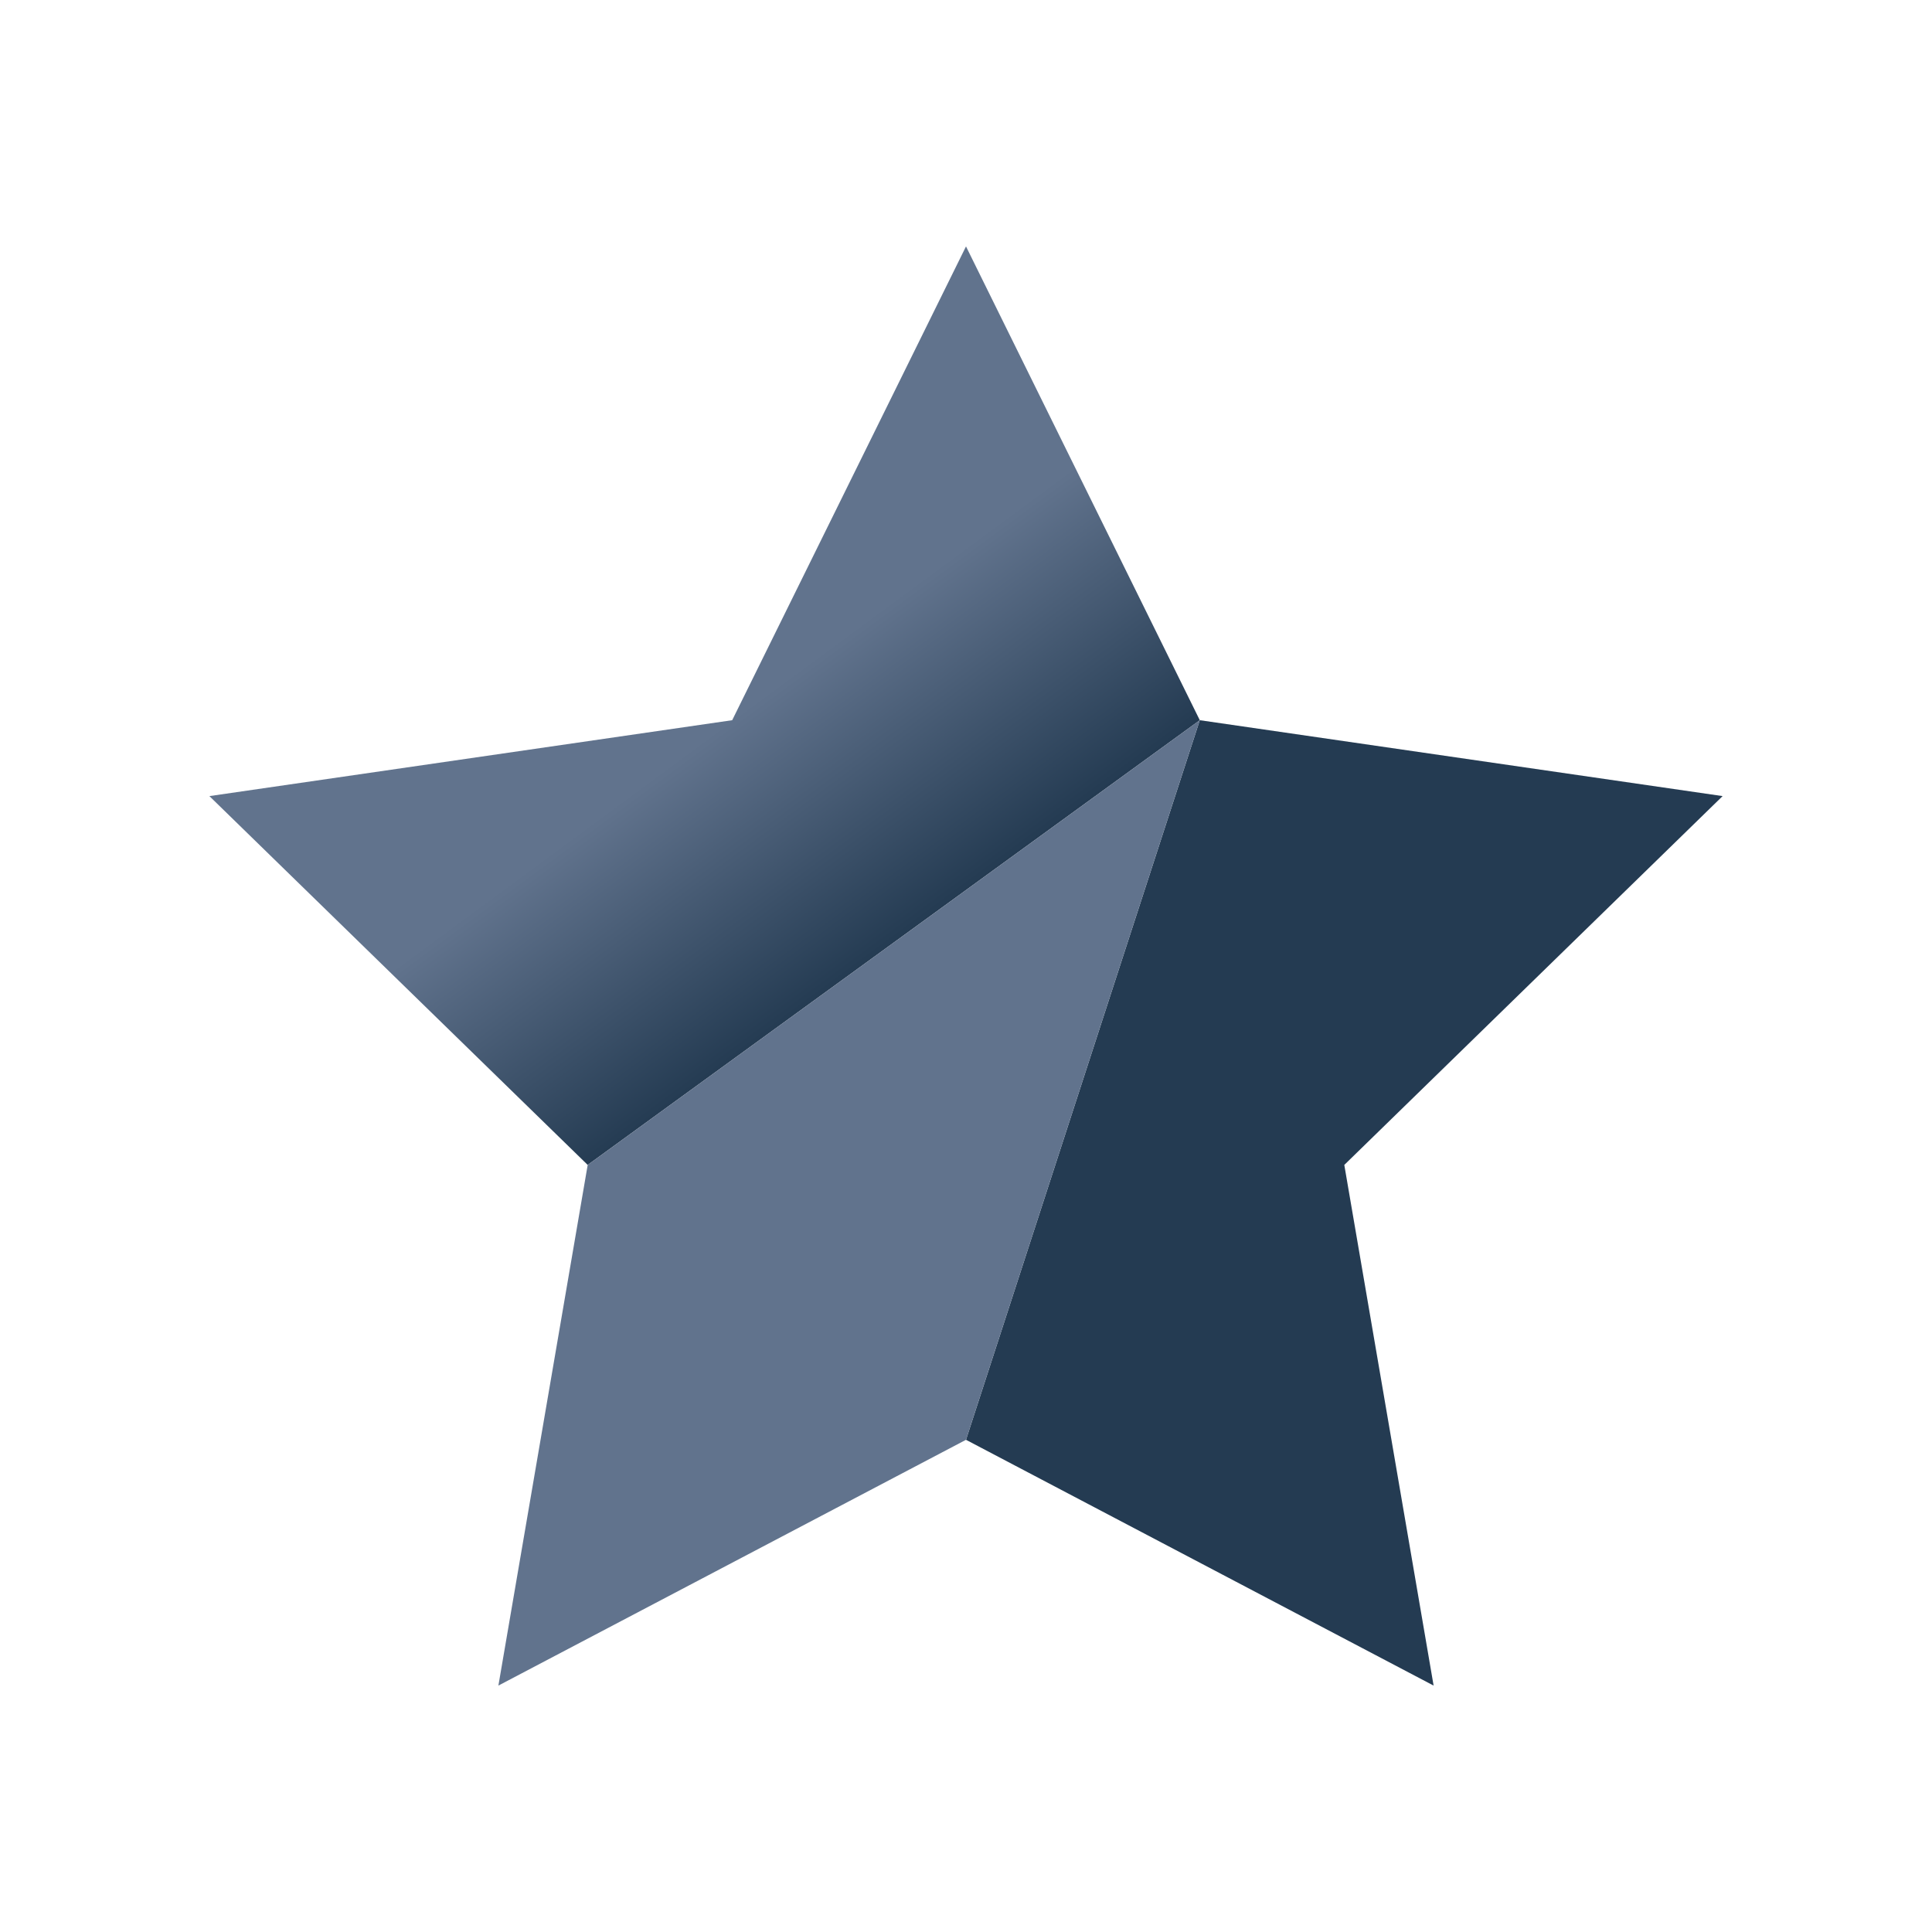
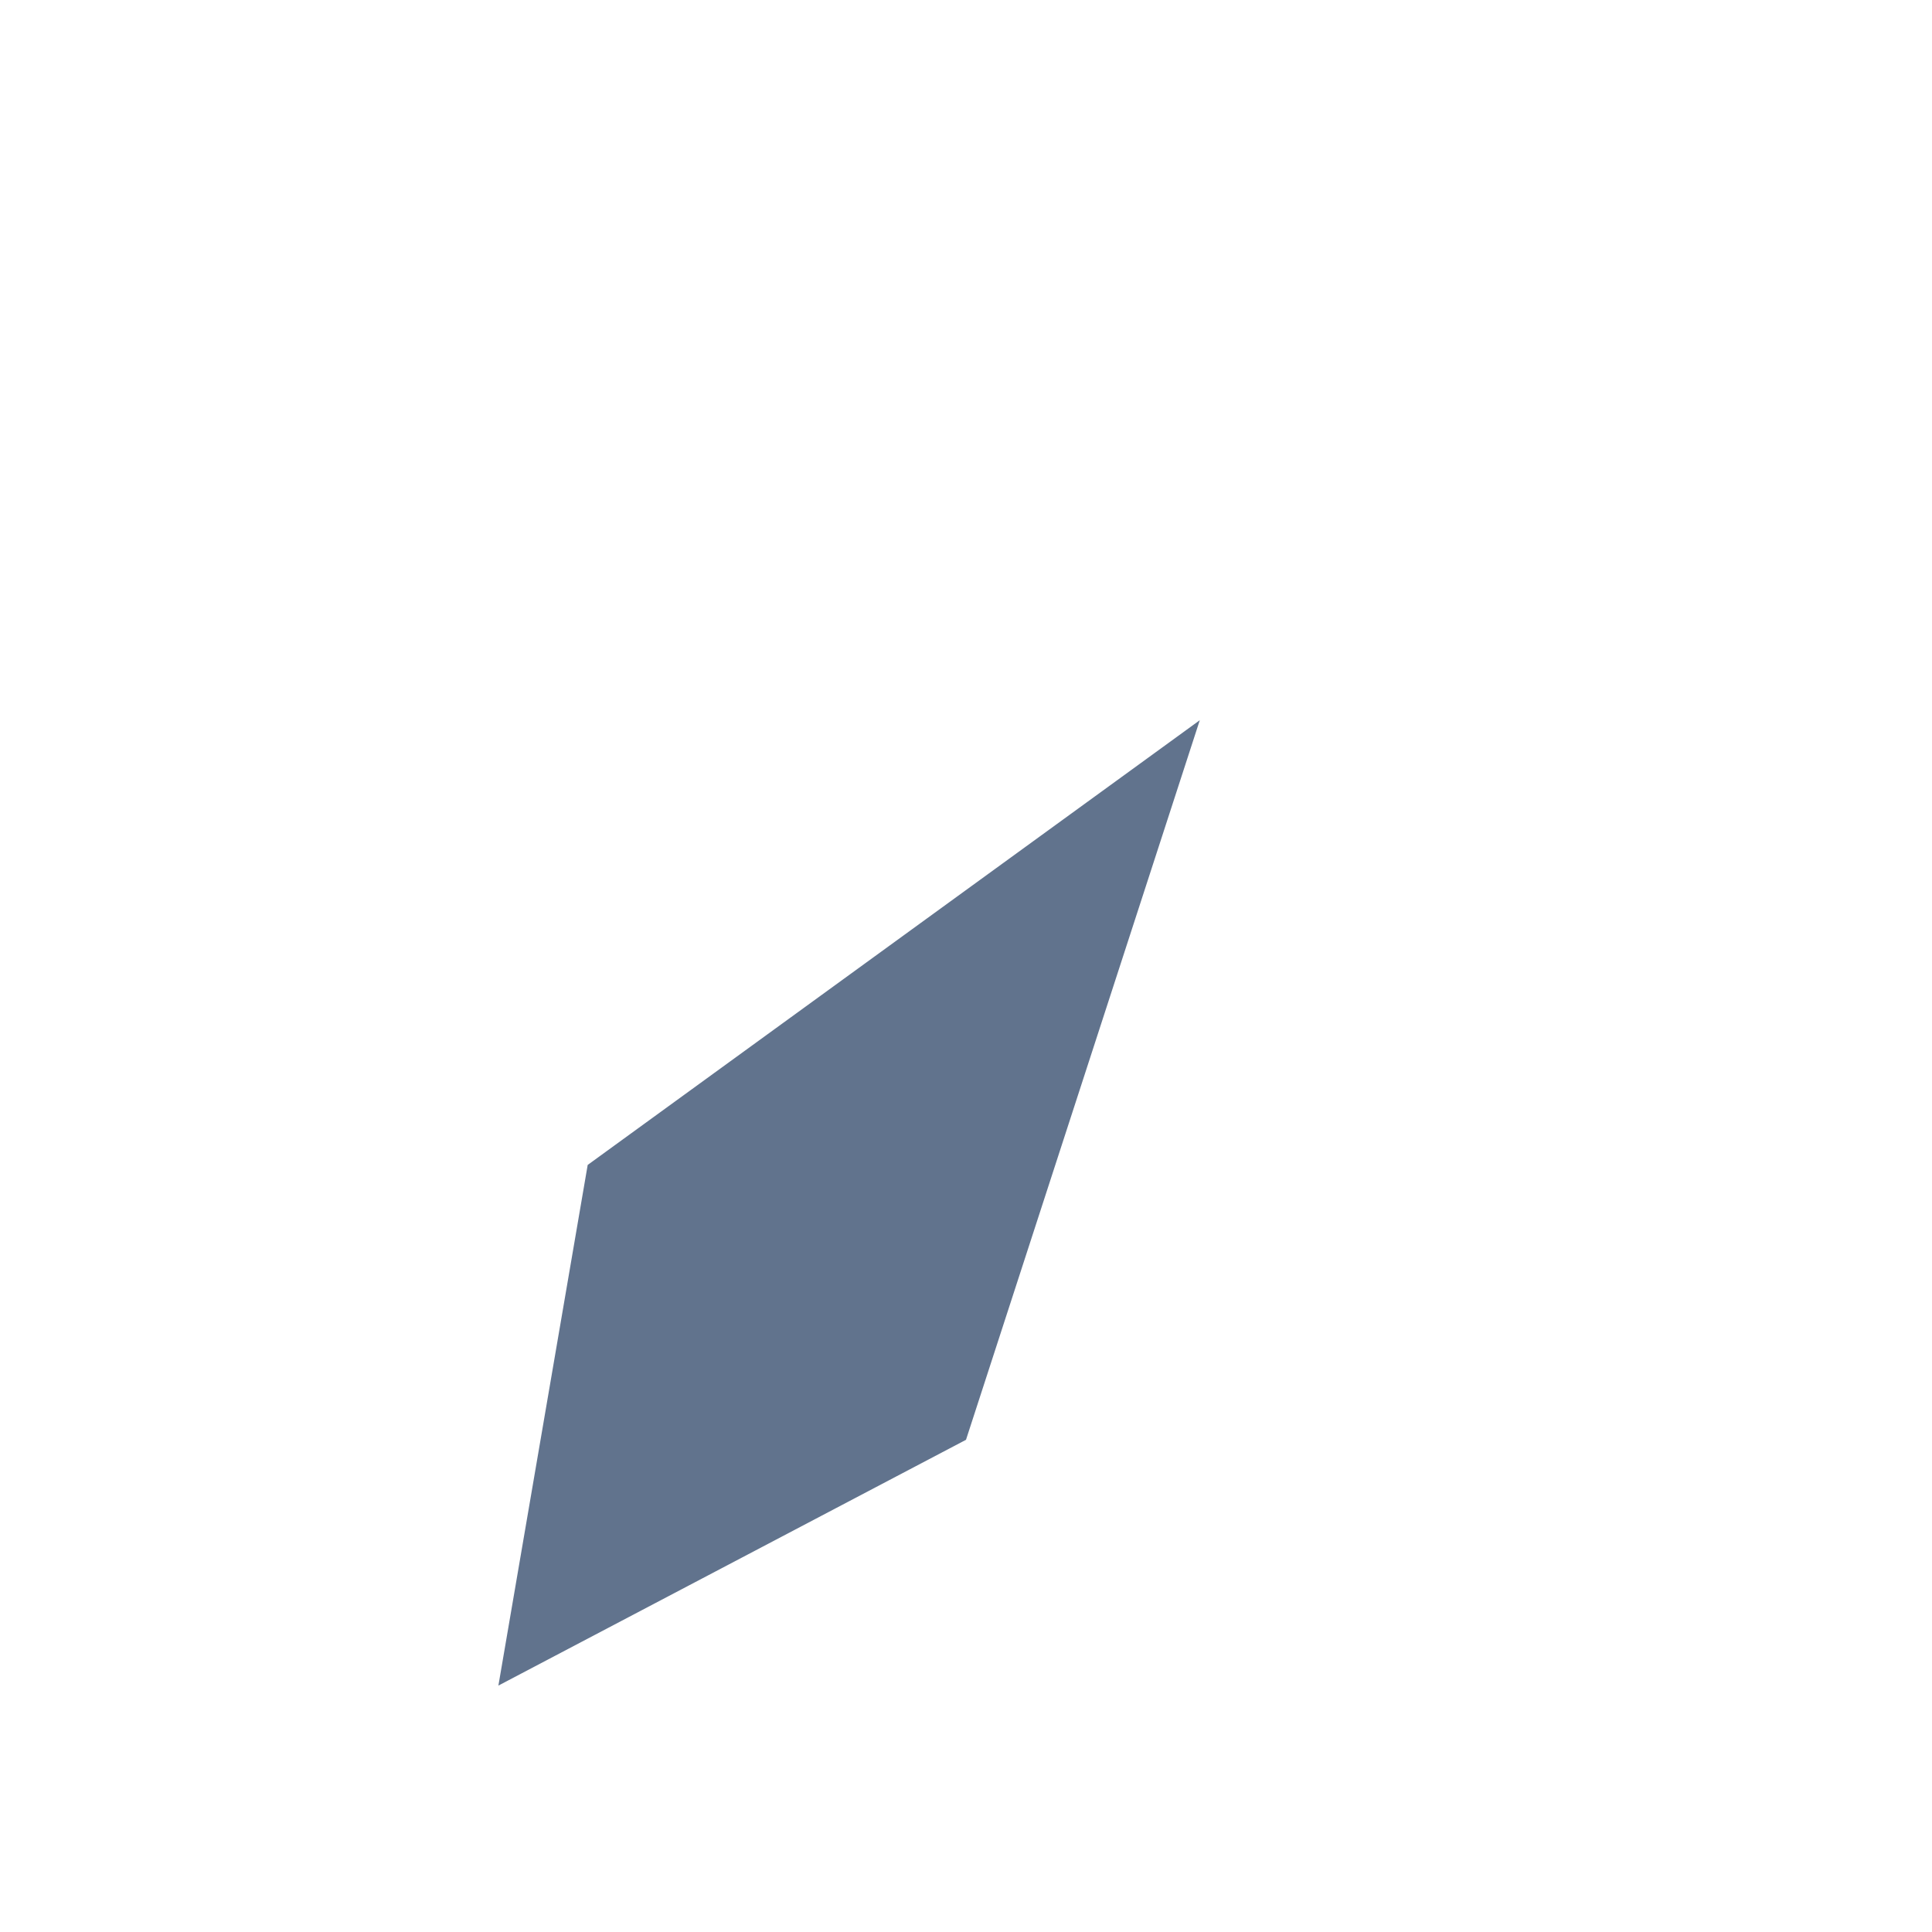
<svg xmlns="http://www.w3.org/2000/svg" x="0px" y="0px" viewBox="0 0 141.732 141.732" style="enable-background:new 0 0 141.732 141.732;" xml:space="preserve">
  <style type="text/css">	.st0{fill:url(#SVGID_1_);}	.st1{fill:#00393E;}	.st2{fill:#9ABEAB;}	.st3{fill:url(#SVGID_00000008106502012739821140000005444929701978789250_);}	.st4{opacity:0.65;fill:#422632;}	.st5{fill:#422632;}	.st6{fill:url(#SVGID_00000151543778089002141620000001064476988639338679_);}	.st7{fill:#41375A;}	.st8{fill:url(#SVGID_00000060022989068869878750000013018415403710653107_);}	.st9{fill:url(#SVGID_00000046327003646854591030000012622311598517311892_);}	.st10{fill:#243B52;}	.st11{fill:#61738D;}	.st12{fill:url(#SVGID_00000065068079454561155130000015379767819281371809_);}	.st13{fill:url(#SVGID_00000079480007968941264390000005822724483141374655_);}	.st14{fill:url(#SVGID_00000023248245053638377730000016921517733040409238_);}	.st15{fill:url(#SVGID_00000061444755848015502860000013176603353197971344_);}	.st16{fill:url(#SVGID_00000113311843936380633000000002265729279281577860_);}</style>
  <g id="Layer_1" />
  <g id="Vrstva_1">
    <g>
      <g>
        <linearGradient id="SVGID_1_" gradientUnits="userSpaceOnUse" x1="42.898" y1="37.948" x2="65.844" y2="69.052">
          <stop offset="0.474" style="stop-color:#61738D" />
          <stop offset="1" style="stop-color:#243B52" />
        </linearGradient>
-         <polygon class="st0" points="70.866,18.077 53.714,52.834 15.361,58.402 43.113,85.459 88.017,52.834    " />
-         <polygon class="st10" points="126.371,58.402 88.017,52.834 70.866,105.624 105.17,123.655 98.618,85.459    " />
        <polygon class="st11" points="43.113,85.459 36.562,123.655 70.866,105.624 88.017,52.834    " />
      </g>
    </g>
  </g>
</svg>